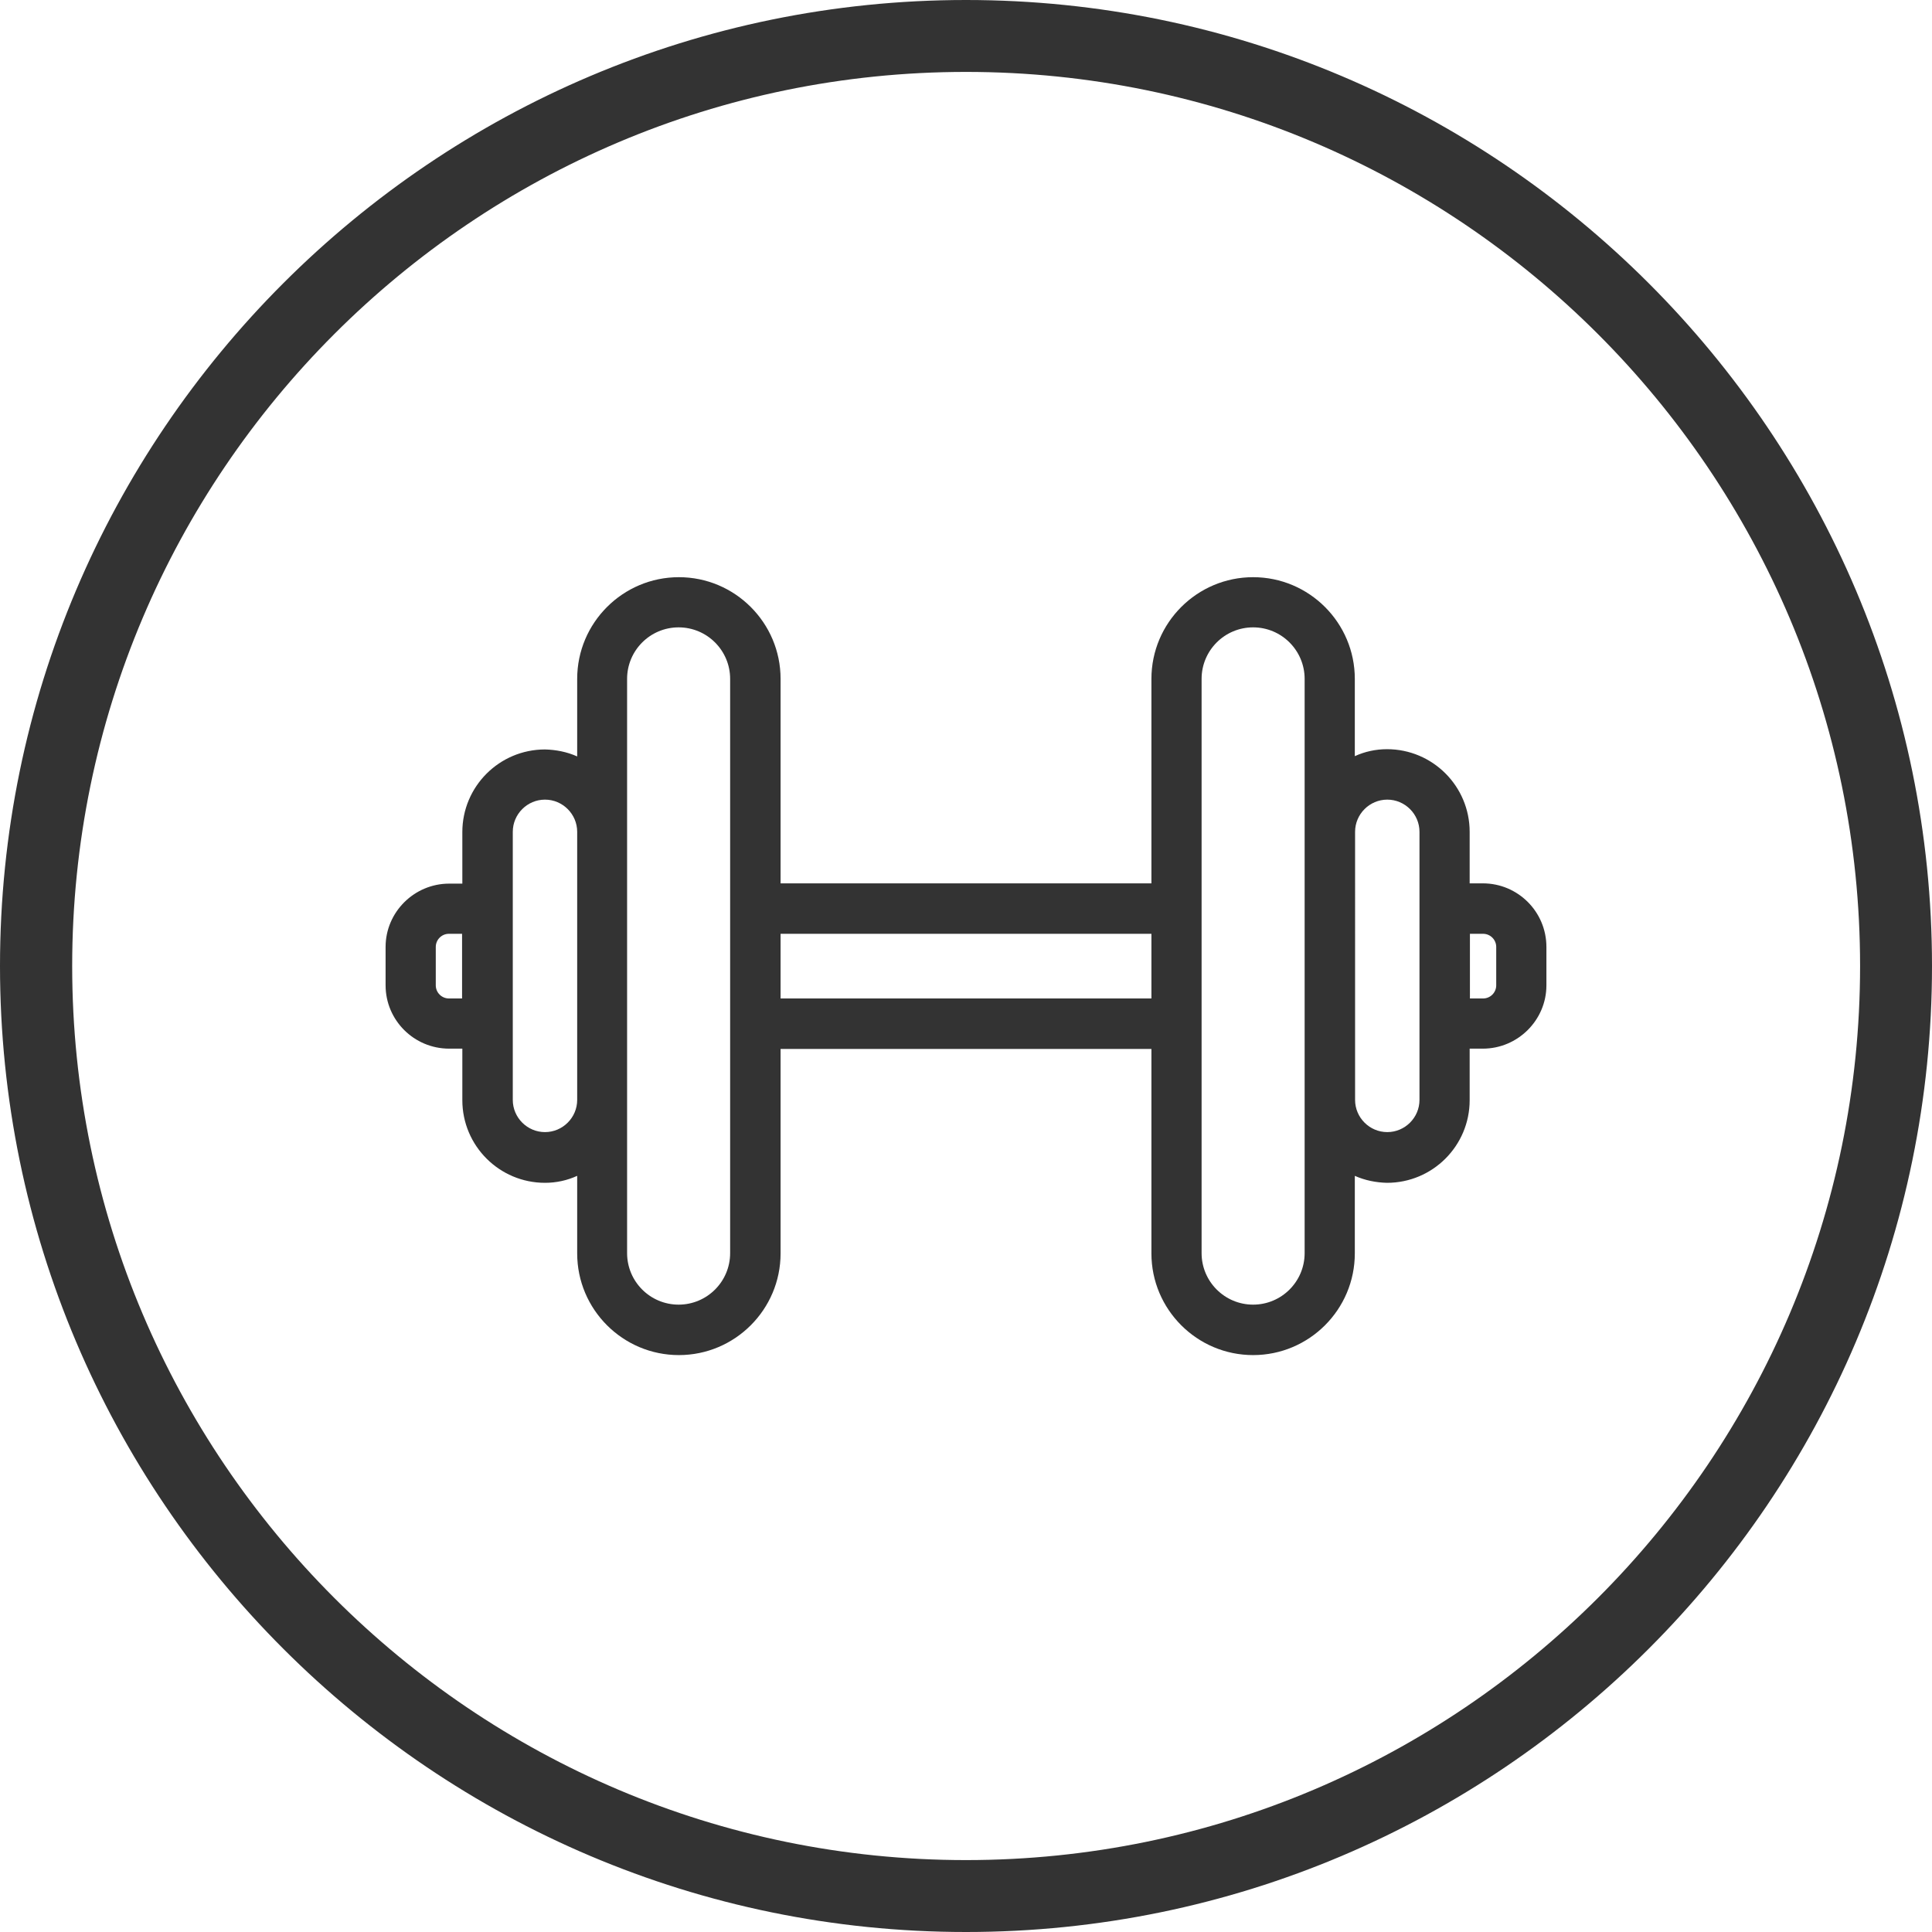
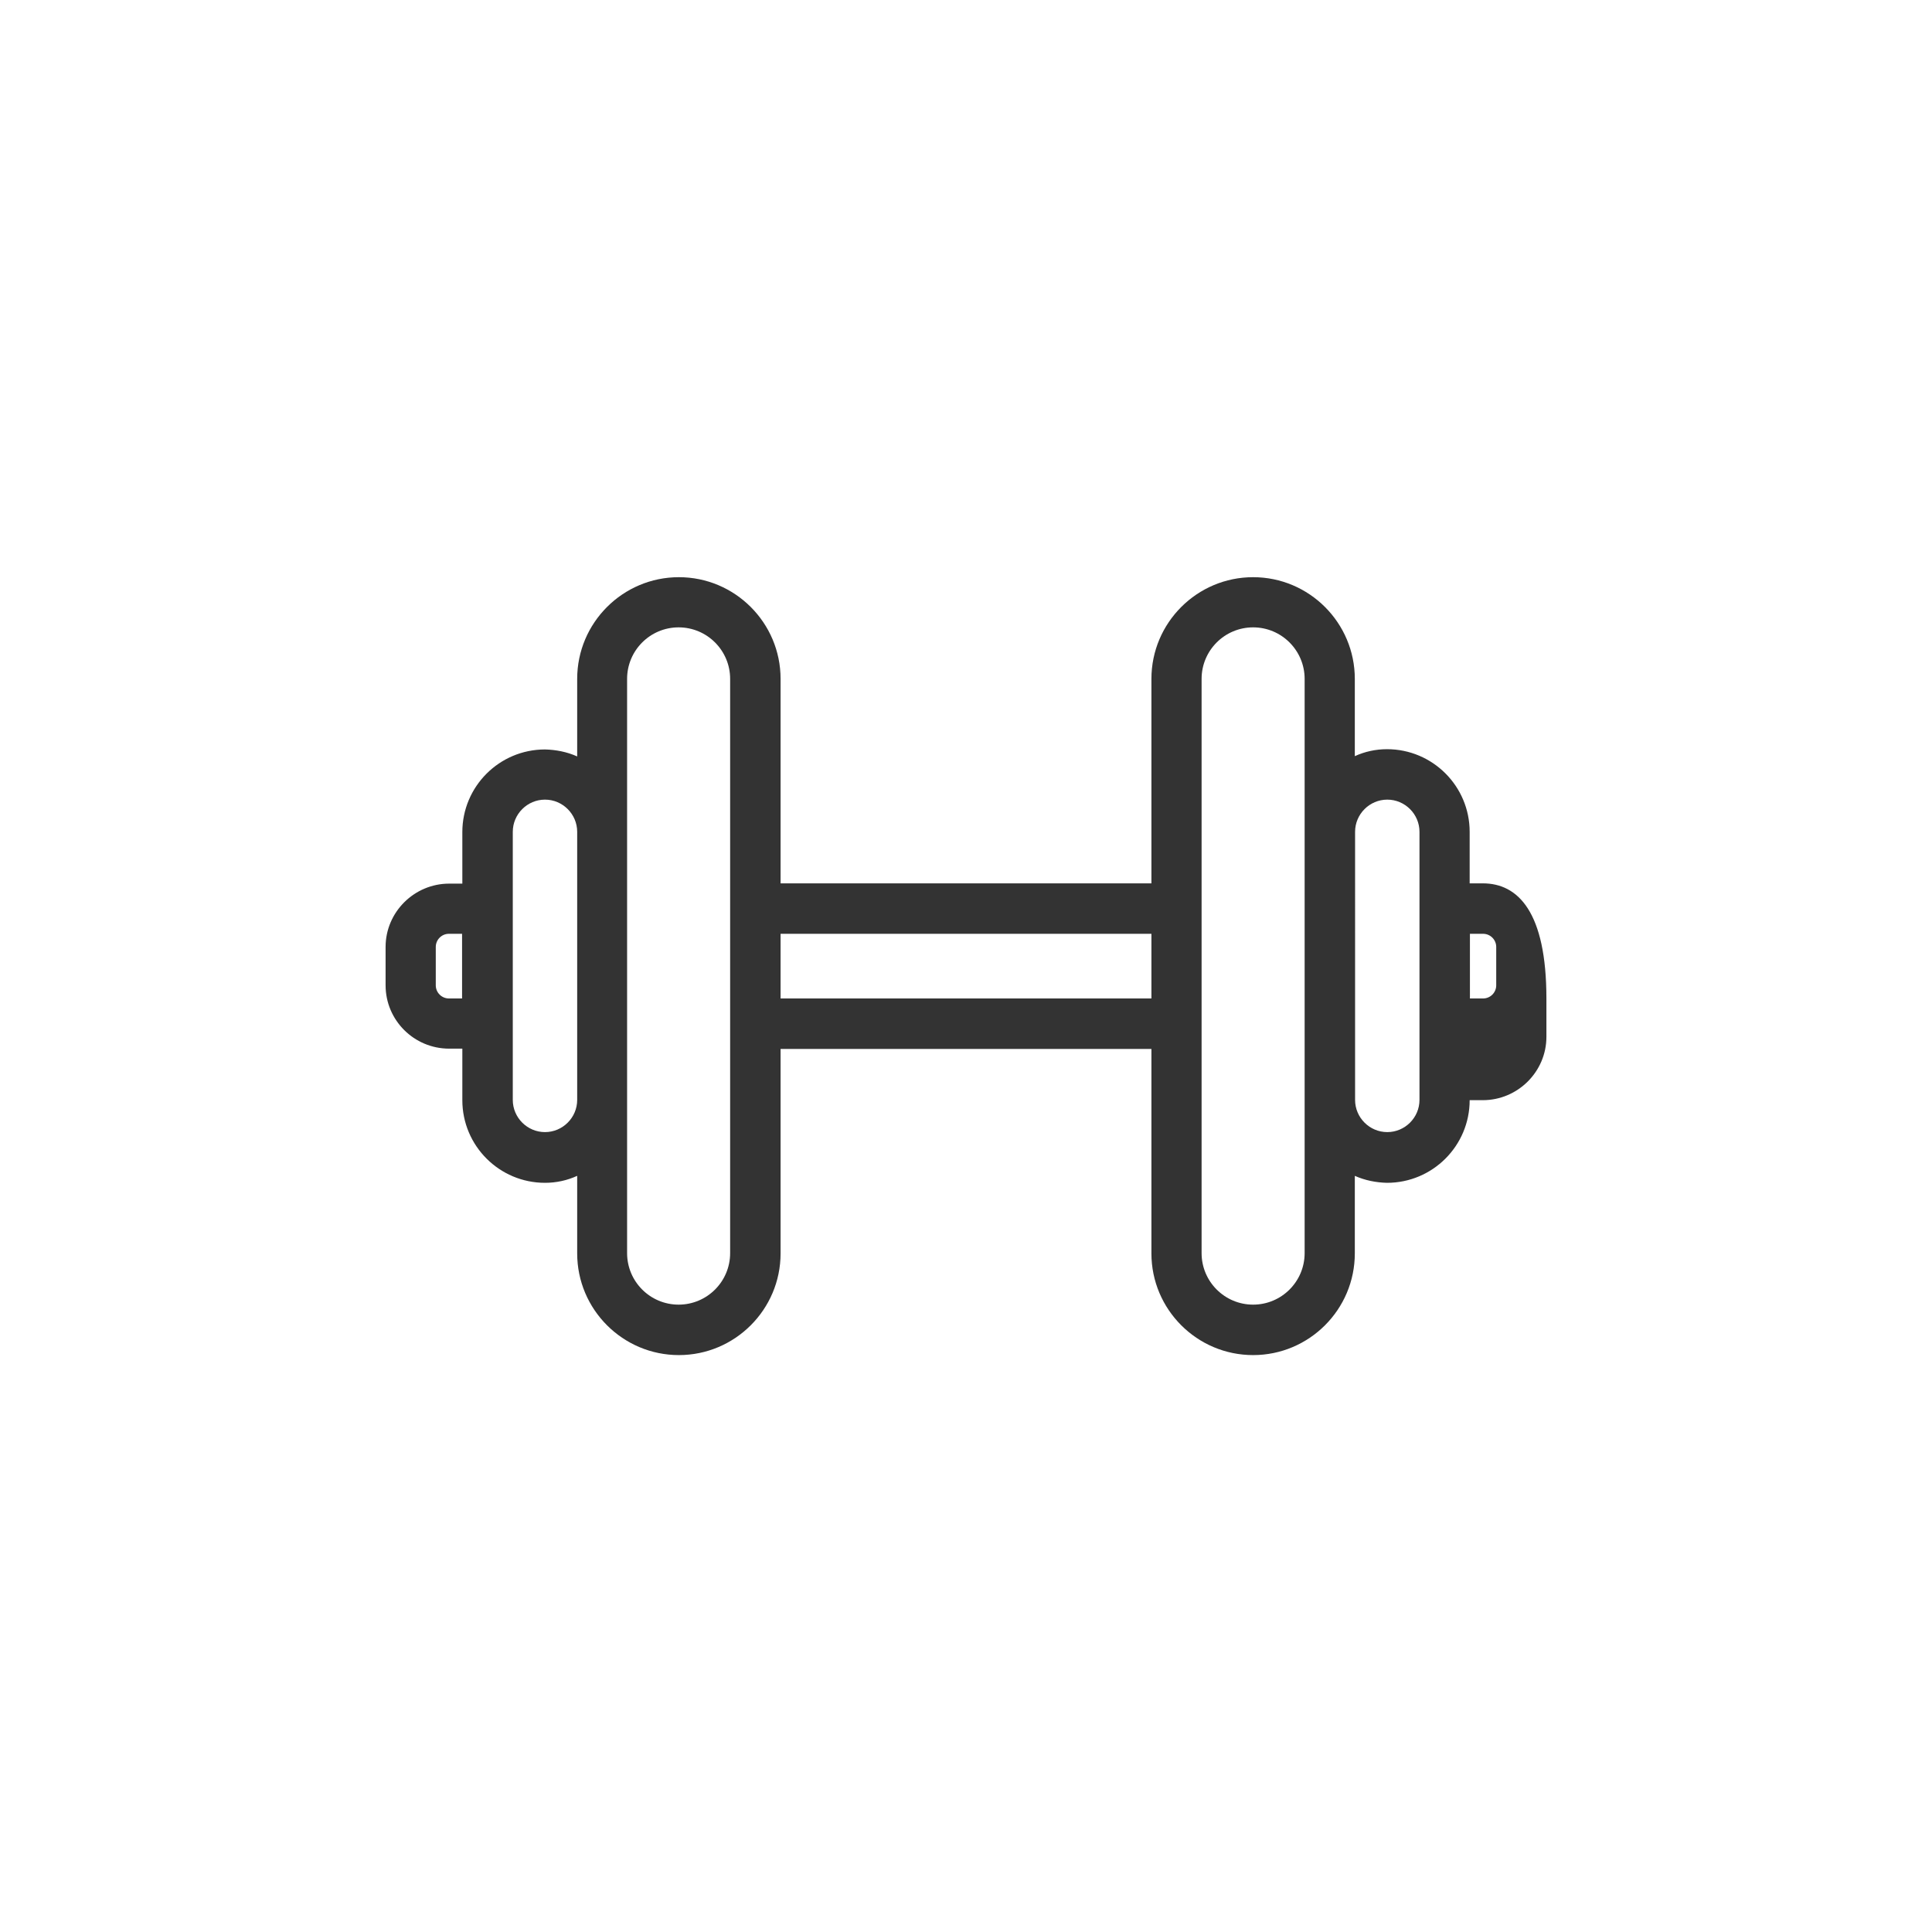
<svg xmlns="http://www.w3.org/2000/svg" version="1.1" id="Graphics" x="0px" y="0px" viewBox="0 0 72 72" style="enable-background:new 0 0 72 72;" xml:space="preserve">
  <style type="text/css"> .st0{fill:#333333;} .st1{clip-path:url(#SVGID_2_);} .st2{clip-path:url(#SVGID_6_);} .st3{clip-path:url(#SVGID_8_);fill:#1D8341;} .st4{opacity:0.1;clip-path:url(#SVGID_8_);} .st5{fill:#FFFFFF;} .st6{fill:#66B245;} .st7{fill:#1D8341;} .st8{fill:none;stroke:#FFFFFF;stroke-width:5;stroke-miterlimit:10;} .st9{fill:#383839;} .st10{fill:#64B145;} .st11{fill:#74C255;} .st12{fill:none;stroke:#FFFFFF;stroke-miterlimit:10;} .st13{fill:#3D4543;} .st14{fill:none;stroke:#3D4543;stroke-width:1.083;stroke-linecap:round;stroke-linejoin:round;stroke-miterlimit:22.926;} .st15{fill:#48484A;} </style>
  <g>
    <g>
-       <path class="st0" d="M36,0C16.15,0,0,16.15,0,36s16.15,36,36,36s36-16.15,36-36S55.85,0,36,0z M36,69.32 C17.63,69.32,2.69,54.37,2.69,36S17.63,2.68,36,2.68c18.37,0,33.32,14.94,33.32,33.32S54.37,69.32,36,69.32z" />
-     </g>
+       </g>
    <g>
-       <path class="st0" d="M55.26,32.92h-0.49V31c0-1.7-1.38-3.08-3.08-3.08c-0.42,0-0.83,0.09-1.2,0.26V25.3c0-2.09-1.7-3.79-3.79-3.79 c-2.09,0-3.79,1.7-3.79,3.79v7.62H29.09V25.3c0-2.09-1.7-3.79-3.79-3.79c-2.09,0-3.79,1.7-3.79,3.79v2.89 c-0.38-0.17-0.79-0.25-1.2-0.26c-1.7,0-3.08,1.38-3.08,3.08v1.92h-0.49c-1.3,0-2.37,1.06-2.37,2.36v1.43 c0,1.3,1.06,2.36,2.37,2.36h0.49v1.92c0,1.7,1.38,3.08,3.08,3.08c0.42,0,0.83-0.09,1.2-0.26v2.89c0,2.09,1.7,3.79,3.79,3.79 c2.09,0,3.79-1.7,3.79-3.79v-7.62h13.82v7.62c0,2.09,1.7,3.79,3.79,3.79c2.09,0,3.79-1.7,3.79-3.79v-2.89 c0.38,0.17,0.79,0.25,1.2,0.26c1.7,0,3.08-1.38,3.08-3.08v-1.92h0.49c1.3,0,2.37-1.06,2.37-2.36v-1.43 C57.63,33.98,56.57,32.92,55.26,32.92z M55.76,35.29v1.43c0,0.27-0.22,0.49-0.49,0.49h-0.49V34.8h0.49 C55.54,34.8,55.76,35.02,55.76,35.29z M52.9,31v9.99c0,0.66-0.54,1.2-1.2,1.2c-0.66,0-1.2-0.54-1.2-1.2V31 c0-0.66,0.54-1.2,1.2-1.2C52.36,29.8,52.9,30.34,52.9,31z M48.62,25.3V46.7c0,1.06-0.86,1.92-1.92,1.92 c-1.06,0-1.92-0.86-1.92-1.92V25.3c0-1.06,0.86-1.92,1.92-1.92C47.76,23.38,48.62,24.24,48.62,25.3z M42.91,34.8v2.41H29.09V34.8 H42.91z M27.21,25.3V46.7c0,1.06-0.86,1.92-1.92,1.92c-1.06,0-1.92-0.86-1.92-1.92V25.3c0-1.06,0.86-1.92,1.92-1.92 C26.35,23.38,27.21,24.24,27.21,25.3z M21.51,31v9.99c0,0.66-0.54,1.2-1.2,1.2c-0.66,0-1.2-0.54-1.2-1.2V31 c0-0.66,0.54-1.2,1.2-1.2C20.97,29.8,21.51,30.34,21.51,31z M17.22,34.8v2.41h-0.49c-0.27,0-0.49-0.22-0.49-0.49v-1.43 c0-0.27,0.22-0.49,0.49-0.49H17.22z" />
+       <path class="st0" d="M55.26,32.92h-0.49V31c0-1.7-1.38-3.08-3.08-3.08c-0.42,0-0.83,0.09-1.2,0.26V25.3c0-2.09-1.7-3.79-3.79-3.79 c-2.09,0-3.79,1.7-3.79,3.79v7.62H29.09V25.3c0-2.09-1.7-3.79-3.79-3.79c-2.09,0-3.79,1.7-3.79,3.79v2.89 c-0.38-0.17-0.79-0.25-1.2-0.26c-1.7,0-3.08,1.38-3.08,3.08v1.92h-0.49c-1.3,0-2.37,1.06-2.37,2.36v1.43 c0,1.3,1.06,2.36,2.37,2.36h0.49v1.92c0,1.7,1.38,3.08,3.08,3.08c0.42,0,0.83-0.09,1.2-0.26v2.89c0,2.09,1.7,3.79,3.79,3.79 c2.09,0,3.79-1.7,3.79-3.79v-7.62h13.82v7.62c0,2.09,1.7,3.79,3.79,3.79c2.09,0,3.79-1.7,3.79-3.79v-2.89 c0.38,0.17,0.79,0.25,1.2,0.26c1.7,0,3.08-1.38,3.08-3.08h0.49c1.3,0,2.37-1.06,2.37-2.36v-1.43 C57.63,33.98,56.57,32.92,55.26,32.92z M55.76,35.29v1.43c0,0.27-0.22,0.49-0.49,0.49h-0.49V34.8h0.49 C55.54,34.8,55.76,35.02,55.76,35.29z M52.9,31v9.99c0,0.66-0.54,1.2-1.2,1.2c-0.66,0-1.2-0.54-1.2-1.2V31 c0-0.66,0.54-1.2,1.2-1.2C52.36,29.8,52.9,30.34,52.9,31z M48.62,25.3V46.7c0,1.06-0.86,1.92-1.92,1.92 c-1.06,0-1.92-0.86-1.92-1.92V25.3c0-1.06,0.86-1.92,1.92-1.92C47.76,23.38,48.62,24.24,48.62,25.3z M42.91,34.8v2.41H29.09V34.8 H42.91z M27.21,25.3V46.7c0,1.06-0.86,1.92-1.92,1.92c-1.06,0-1.92-0.86-1.92-1.92V25.3c0-1.06,0.86-1.92,1.92-1.92 C26.35,23.38,27.21,24.24,27.21,25.3z M21.51,31v9.99c0,0.66-0.54,1.2-1.2,1.2c-0.66,0-1.2-0.54-1.2-1.2V31 c0-0.66,0.54-1.2,1.2-1.2C20.97,29.8,21.51,30.34,21.51,31z M17.22,34.8v2.41h-0.49c-0.27,0-0.49-0.22-0.49-0.49v-1.43 c0-0.27,0.22-0.49,0.49-0.49H17.22z" />
    </g>
  </g>
</svg>